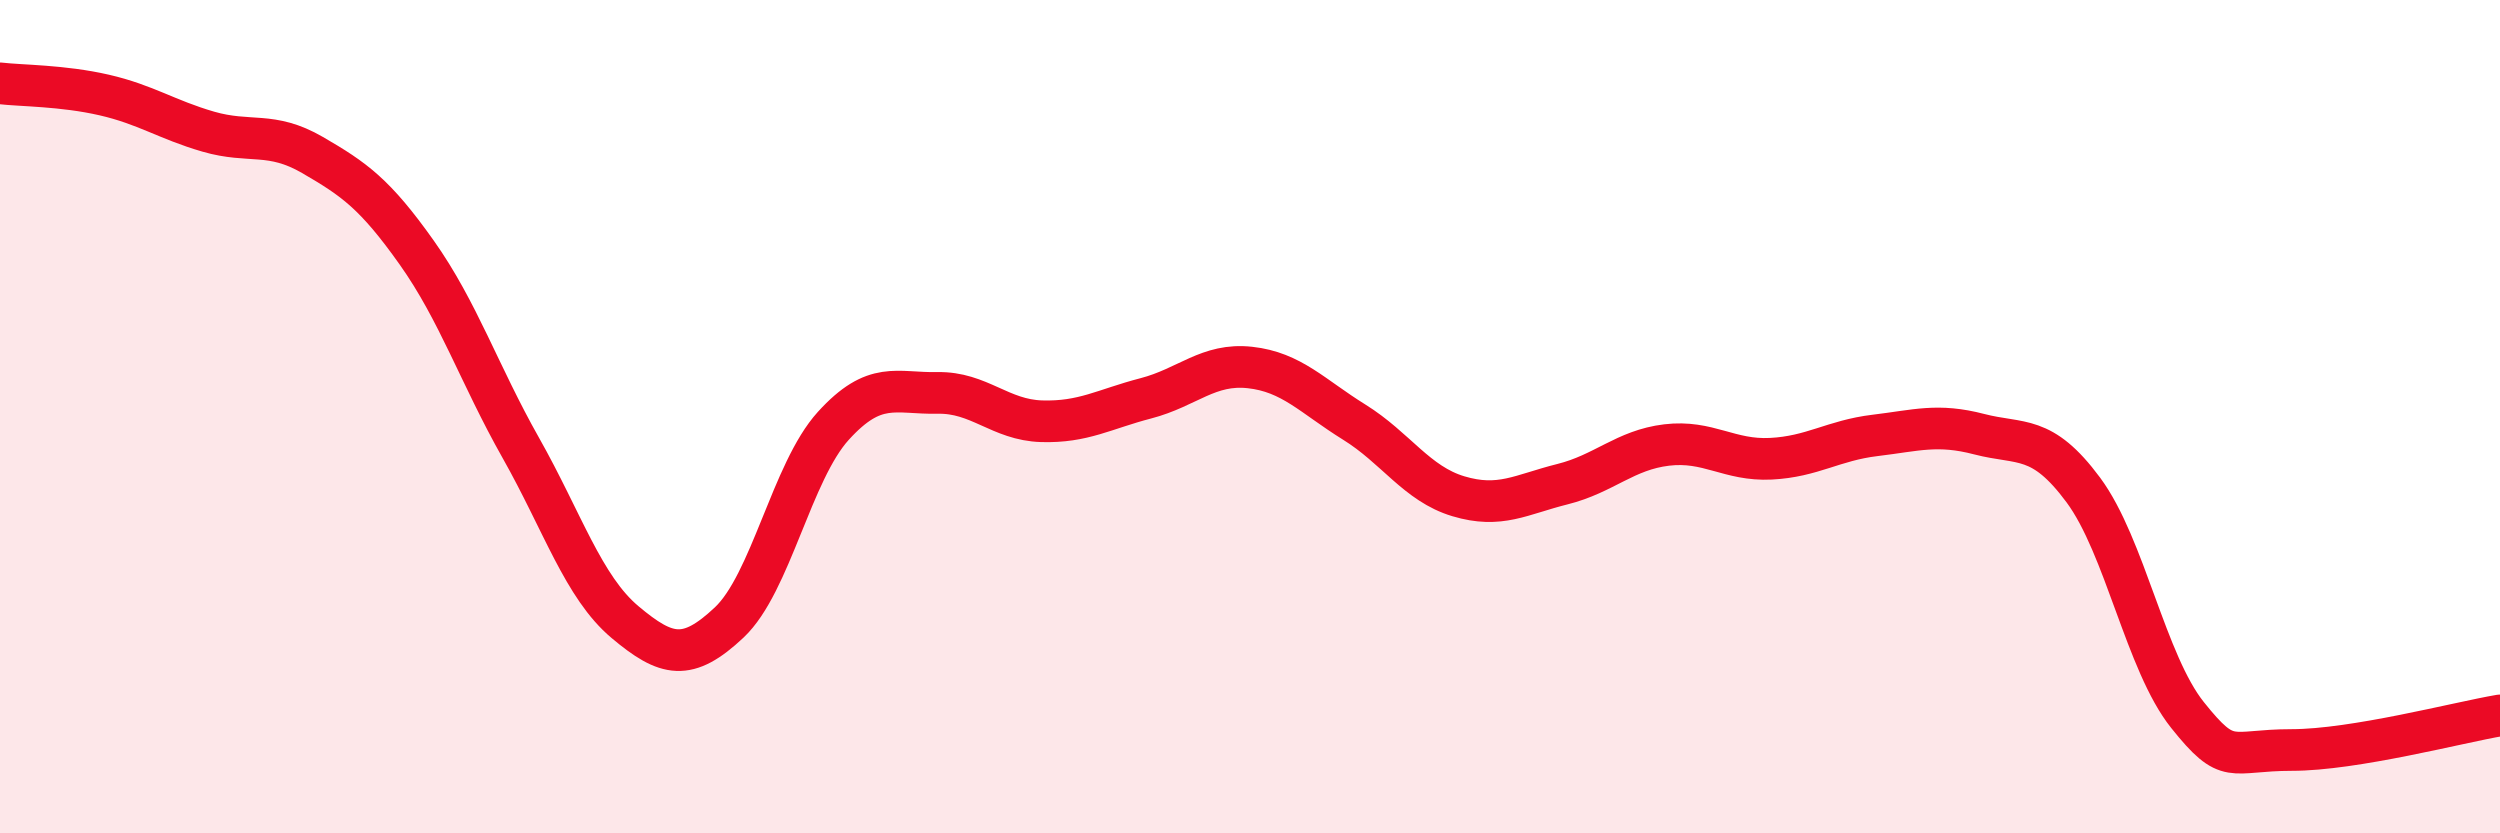
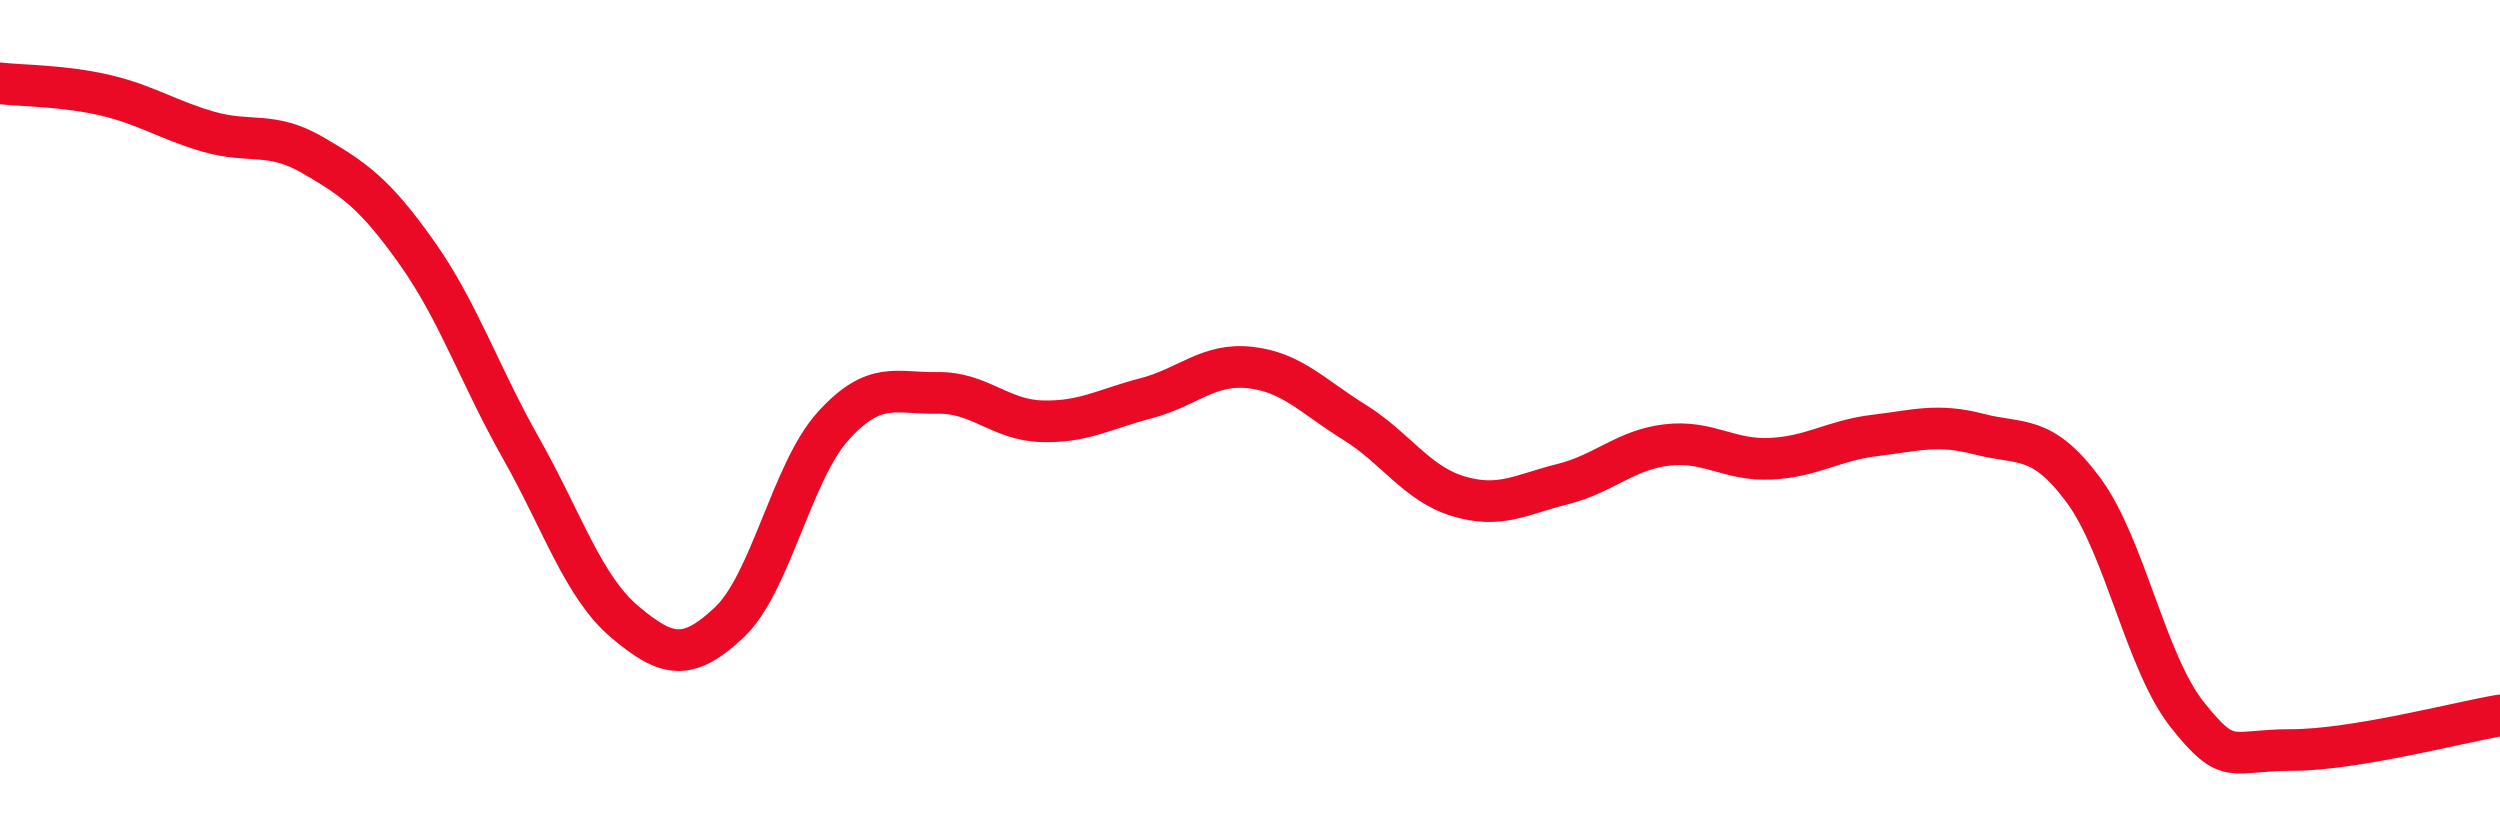
<svg xmlns="http://www.w3.org/2000/svg" width="60" height="20" viewBox="0 0 60 20">
-   <path d="M 0,2 C 0.5,2.06 1.5,2.05 2.5,2.28 C 3.5,2.51 4,2.87 5,3.16 C 6,3.45 6.5,3.14 7.5,3.72 C 8.5,4.3 9,4.65 10,6.06 C 11,7.47 11.5,8.98 12.5,10.75 C 13.5,12.52 14,14.09 15,14.93 C 16,15.77 16.5,15.88 17.5,14.94 C 18.5,14 19,11.32 20,10.22 C 21,9.12 21.5,9.45 22.5,9.43 C 23.5,9.41 24,10.08 25,10.11 C 26,10.14 26.5,9.82 27.5,9.56 C 28.5,9.3 29,8.71 30,8.82 C 31,8.93 31.5,9.51 32.5,10.13 C 33.5,10.75 34,11.61 35,11.91 C 36,12.21 36.5,11.87 37.5,11.62 C 38.5,11.37 39,10.8 40,10.68 C 41,10.56 41.5,11.06 42.5,11.01 C 43.5,10.96 44,10.57 45,10.45 C 46,10.33 46.5,10.16 47.5,10.42 C 48.5,10.68 49,10.41 50,11.76 C 51,13.11 51.5,15.91 52.5,17.16 C 53.5,18.41 53.5,18 55,18 C 56.5,18 59,17.34 60,17.17L60 20L0 20Z" fill="#EB0A25" opacity="0.1" stroke-linecap="round" stroke-linejoin="round" />
  <path d="M 0,2 C 0.5,2.06 1.5,2.05 2.5,2.28 C 3.5,2.51 4,2.87 5,3.16 C 6,3.45 6.5,3.14 7.5,3.72 C 8.5,4.3 9,4.65 10,6.06 C 11,7.47 11.5,8.98 12.5,10.75 C 13.5,12.52 14,14.09 15,14.93 C 16,15.77 16.5,15.88 17.5,14.94 C 18.5,14 19,11.32 20,10.22 C 21,9.12 21.5,9.45 22.5,9.43 C 23.5,9.41 24,10.08 25,10.11 C 26,10.14 26.5,9.82 27.5,9.56 C 28.5,9.3 29,8.71 30,8.82 C 31,8.93 31.5,9.51 32.5,10.13 C 33.5,10.75 34,11.61 35,11.91 C 36,12.21 36.5,11.87 37.5,11.62 C 38.5,11.37 39,10.8 40,10.68 C 41,10.56 41.5,11.06 42.5,11.01 C 43.5,10.96 44,10.57 45,10.45 C 46,10.33 46.5,10.16 47.5,10.42 C 48.5,10.68 49,10.41 50,11.76 C 51,13.11 51.5,15.91 52.5,17.16 C 53.5,18.41 53.5,18 55,18 C 56.5,18 59,17.34 60,17.17" stroke="#EB0A25" stroke-width="1" fill="none" stroke-linecap="round" stroke-linejoin="round" />
</svg>